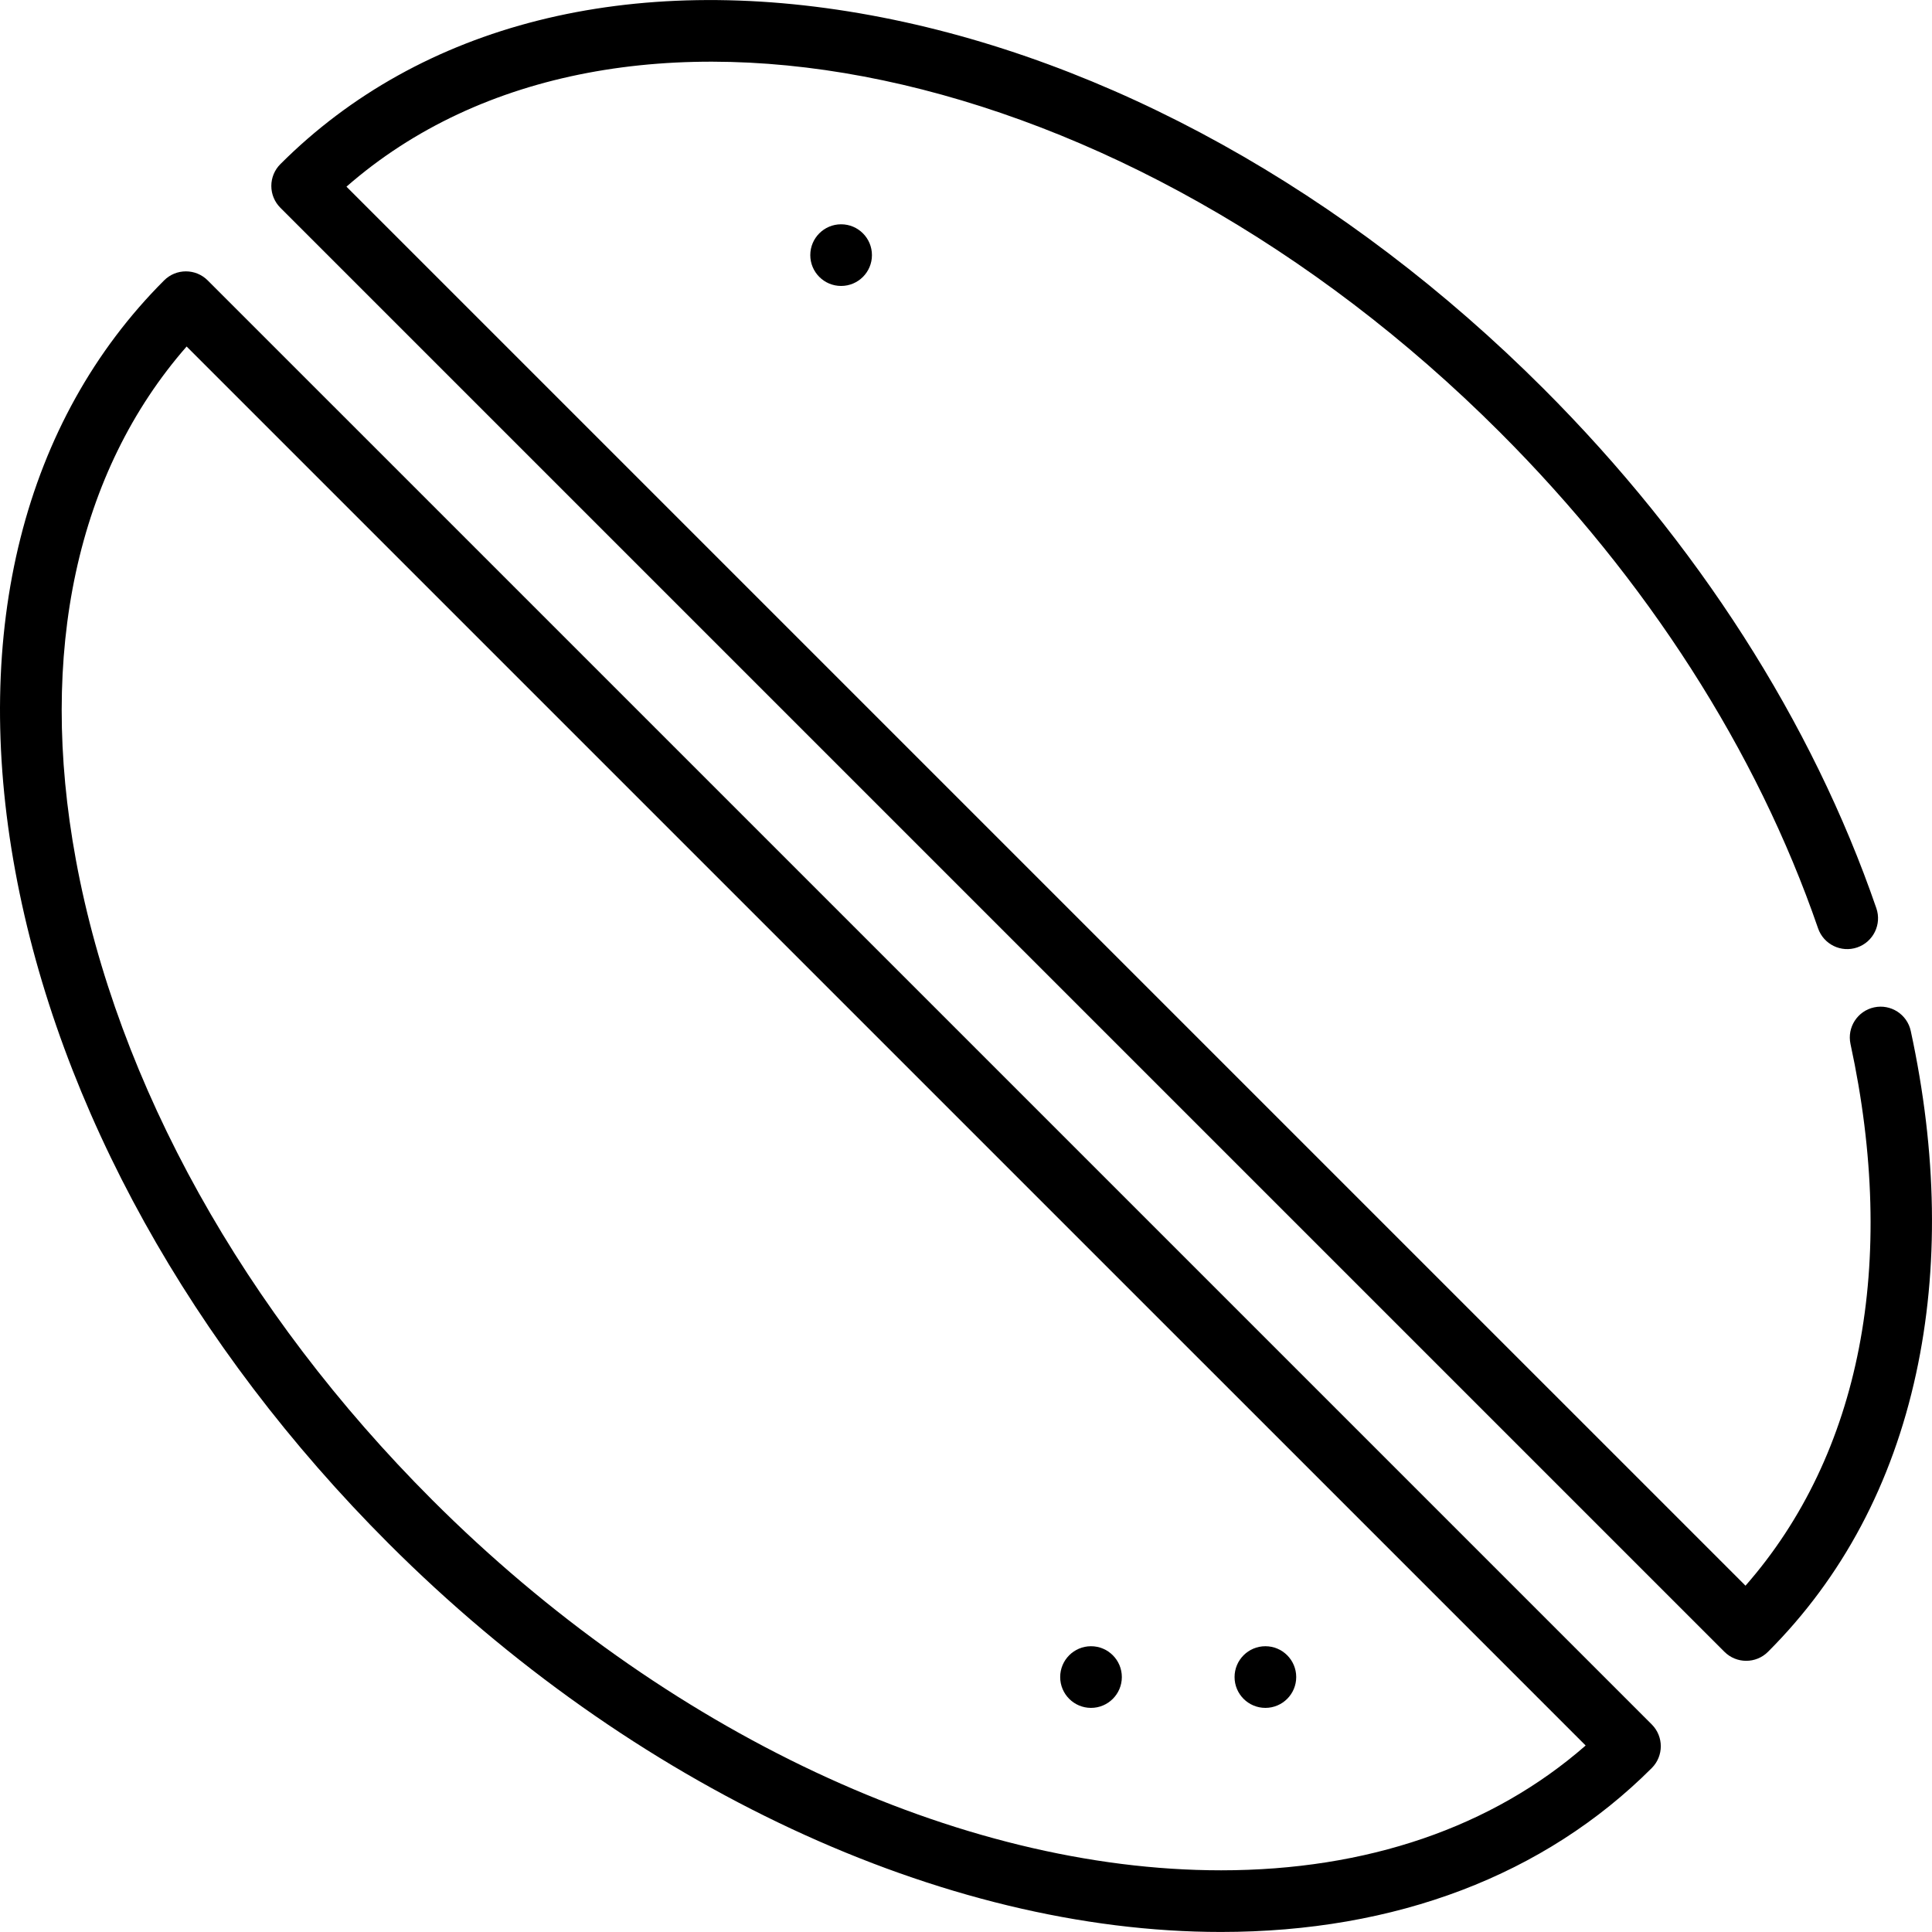
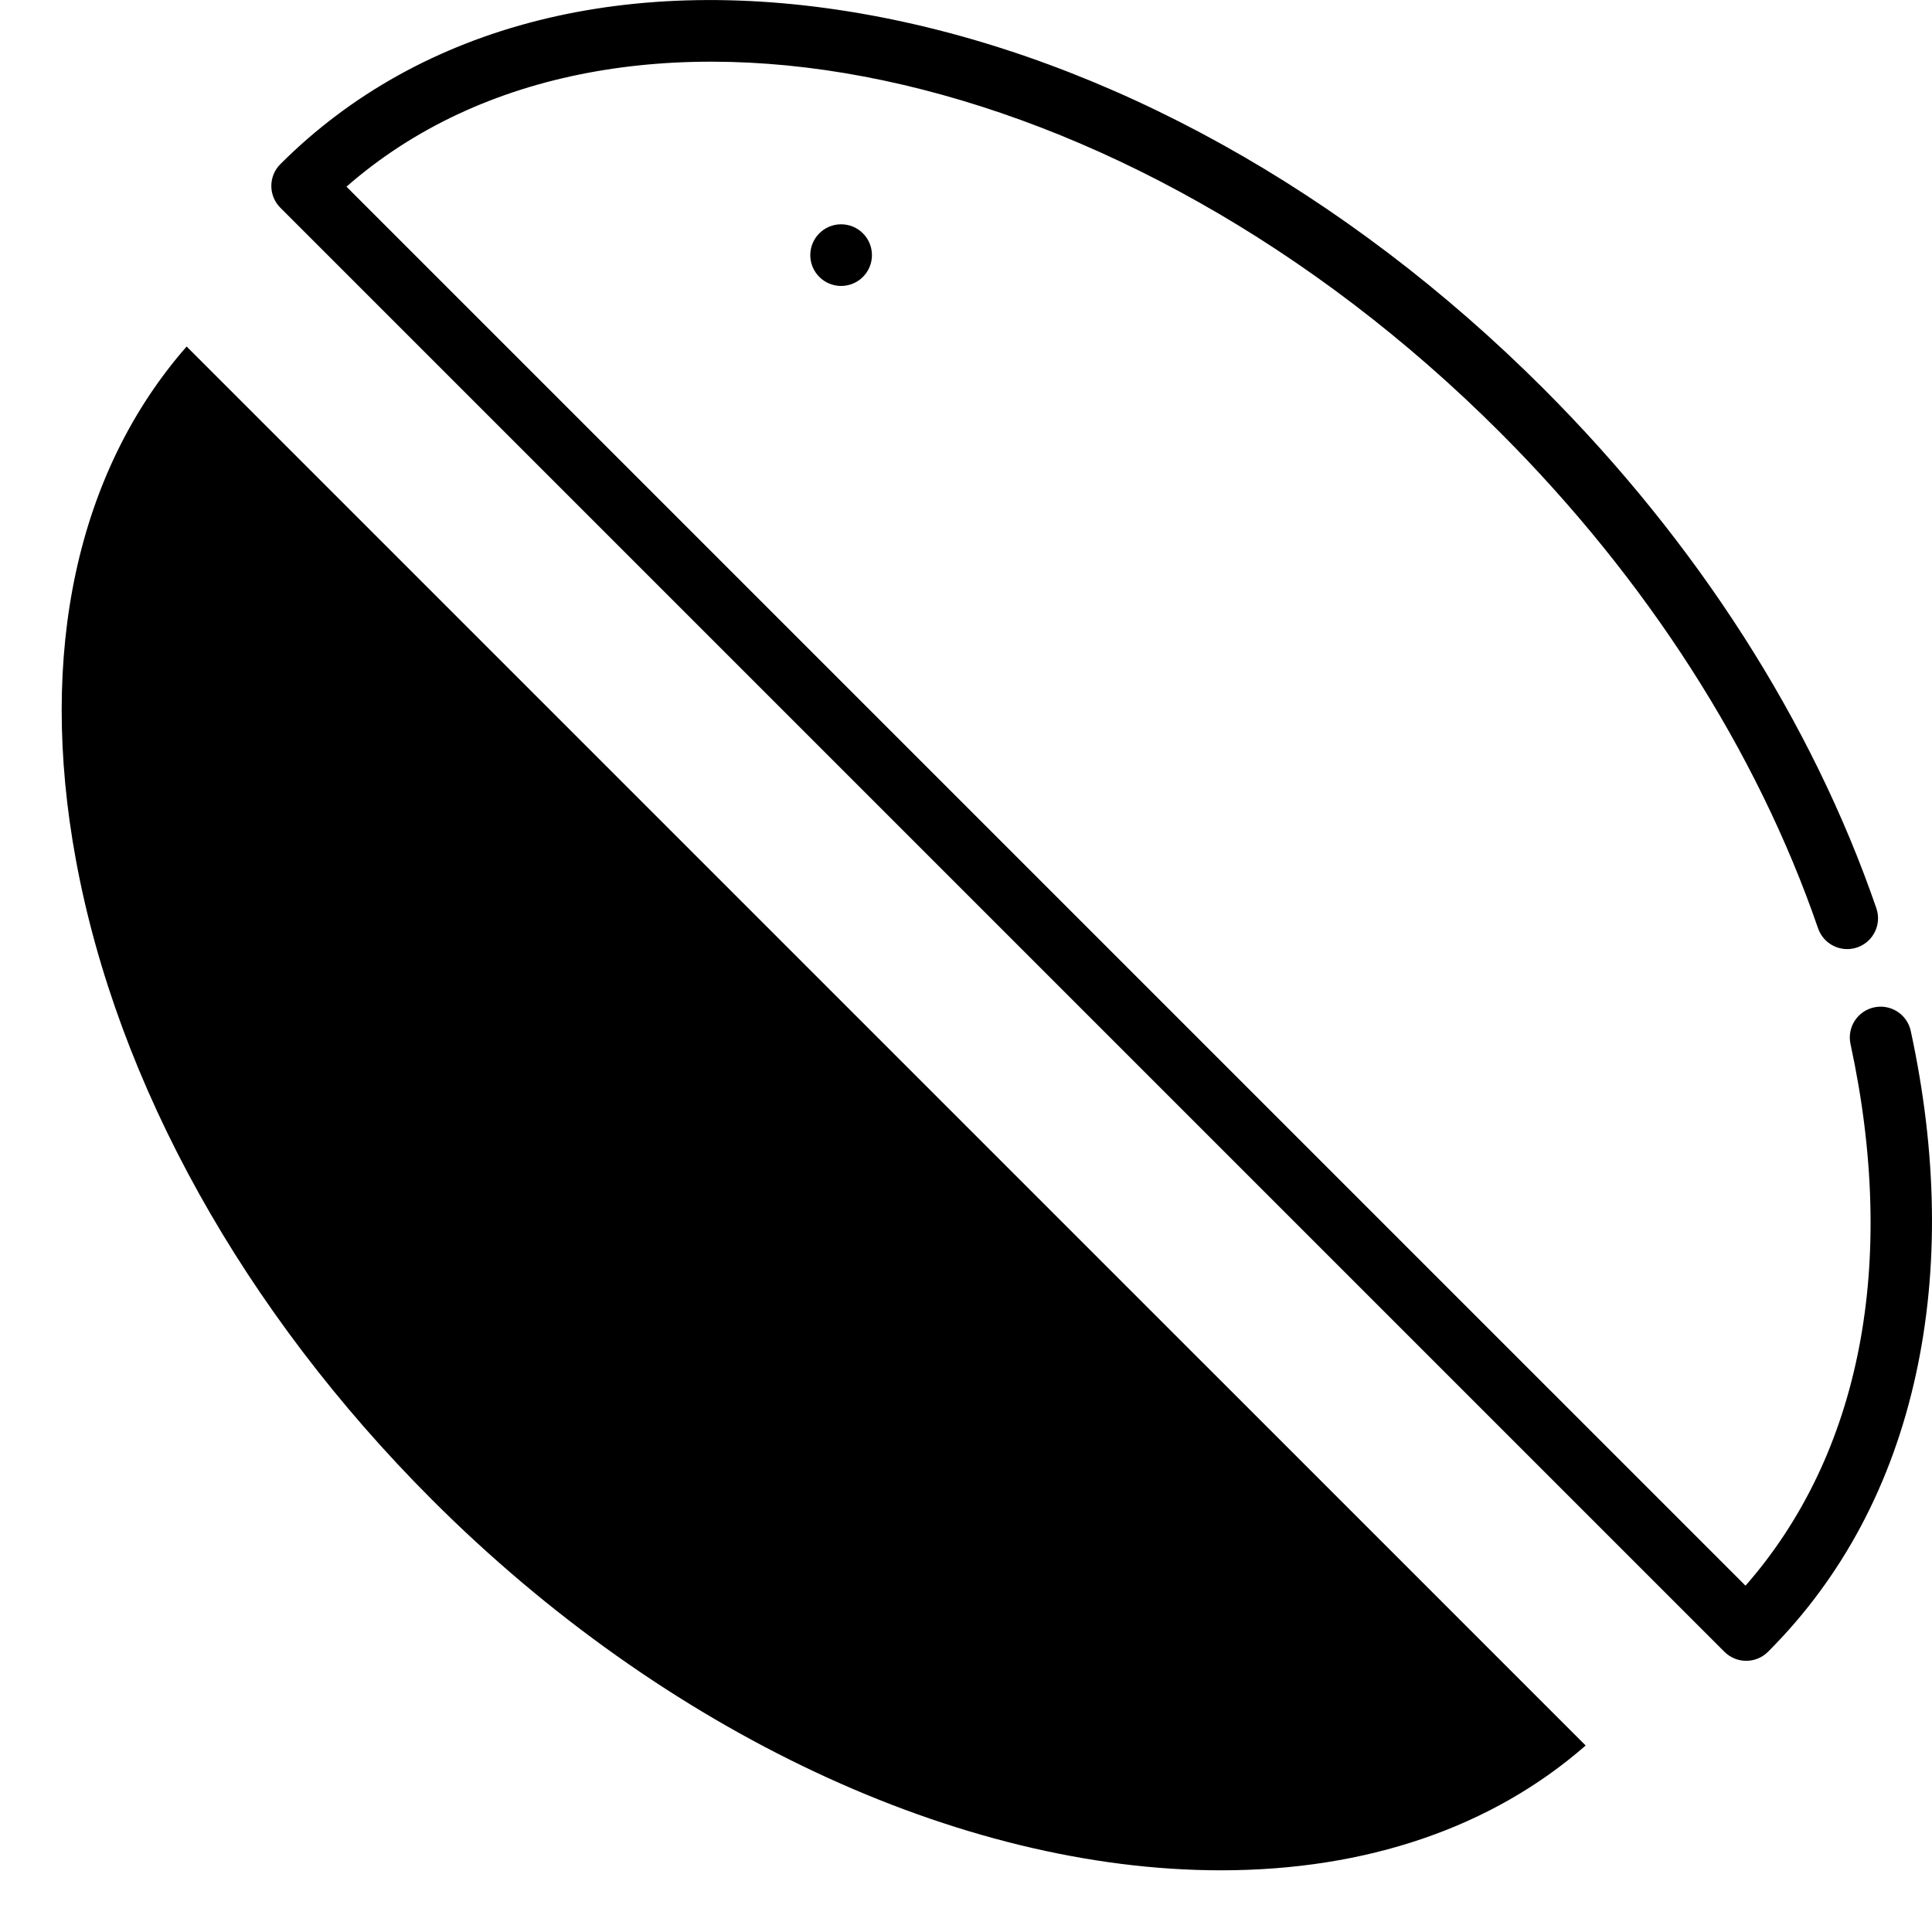
<svg xmlns="http://www.w3.org/2000/svg" version="1.1" viewBox="0 0 470.064 470.064" enable-background="new 0 0 470.064 470.064">
  <g>
    <path d="m464.898,250.841c-0.875-4.048-4.868-6.618-8.917-5.745-4.048,0.876-6.62,4.868-5.745,8.917 11.548,53.379 2.47,99.831-25.547,131.791l-340.391-340.387c65.463-57.279 189.309-31.575 280.638,59.75 35.77,35.77 62.537,77.505 77.408,120.695 1.349,3.917 5.618,5.998 9.533,4.649 3.917-1.349 5.998-5.617 4.649-9.533-15.609-45.332-43.613-89.046-80.984-126.417-47.989-47.988-106.097-80.248-163.62-90.837-58.542-10.777-109.58,2.083-143.71,36.213-1.407,1.406-2.197,3.314-2.197,5.303s0.79,3.897 2.197,5.303l351.348,351.344c1.464,1.464 3.384,2.197 5.303,2.197s3.839-0.732 5.303-2.197c18.093-18.093 30.219-40.883 36.039-67.737 5.551-25.61 5.111-53.64-1.307-83.309z" />
-     <path d="m50.534,68.221c-2.929-2.929-7.678-2.929-10.606,0-34.13,34.13-46.991,85.167-36.214,143.708 10.59,57.522 42.851,115.63 90.84,163.618 59.176,59.177 134.881,94.507 202.51,94.507 42.481,0 78.727-13.792 104.818-39.883 2.929-2.929 2.929-7.678 0-10.606l-351.348-351.344zm246.53,386.833c-63.738,0-135.478-33.687-191.903-90.113-45.861-45.86-76.65-101.165-86.695-155.728-9.285-50.433 0.281-94.445 26.941-124.907l340.388,340.384c-22.745,19.895-53.248,30.364-88.731,30.364z" />
+     <path d="m50.534,68.221l-351.348-351.344zm246.53,386.833c-63.738,0-135.478-33.687-191.903-90.113-45.861-45.86-76.65-101.165-86.695-155.728-9.285-50.433 0.281-94.445 26.941-124.907l340.388,340.384c-22.745,19.895-53.248,30.364-88.731,30.364z" />
    <circle cx="307.875" cy="408.035" r="7.5" />
-     <circle cx="265.448" cy="408.035" r="7.5" />
    <circle cx="204.647" cy="62.072" r="7.5" />
  </g>
</svg>